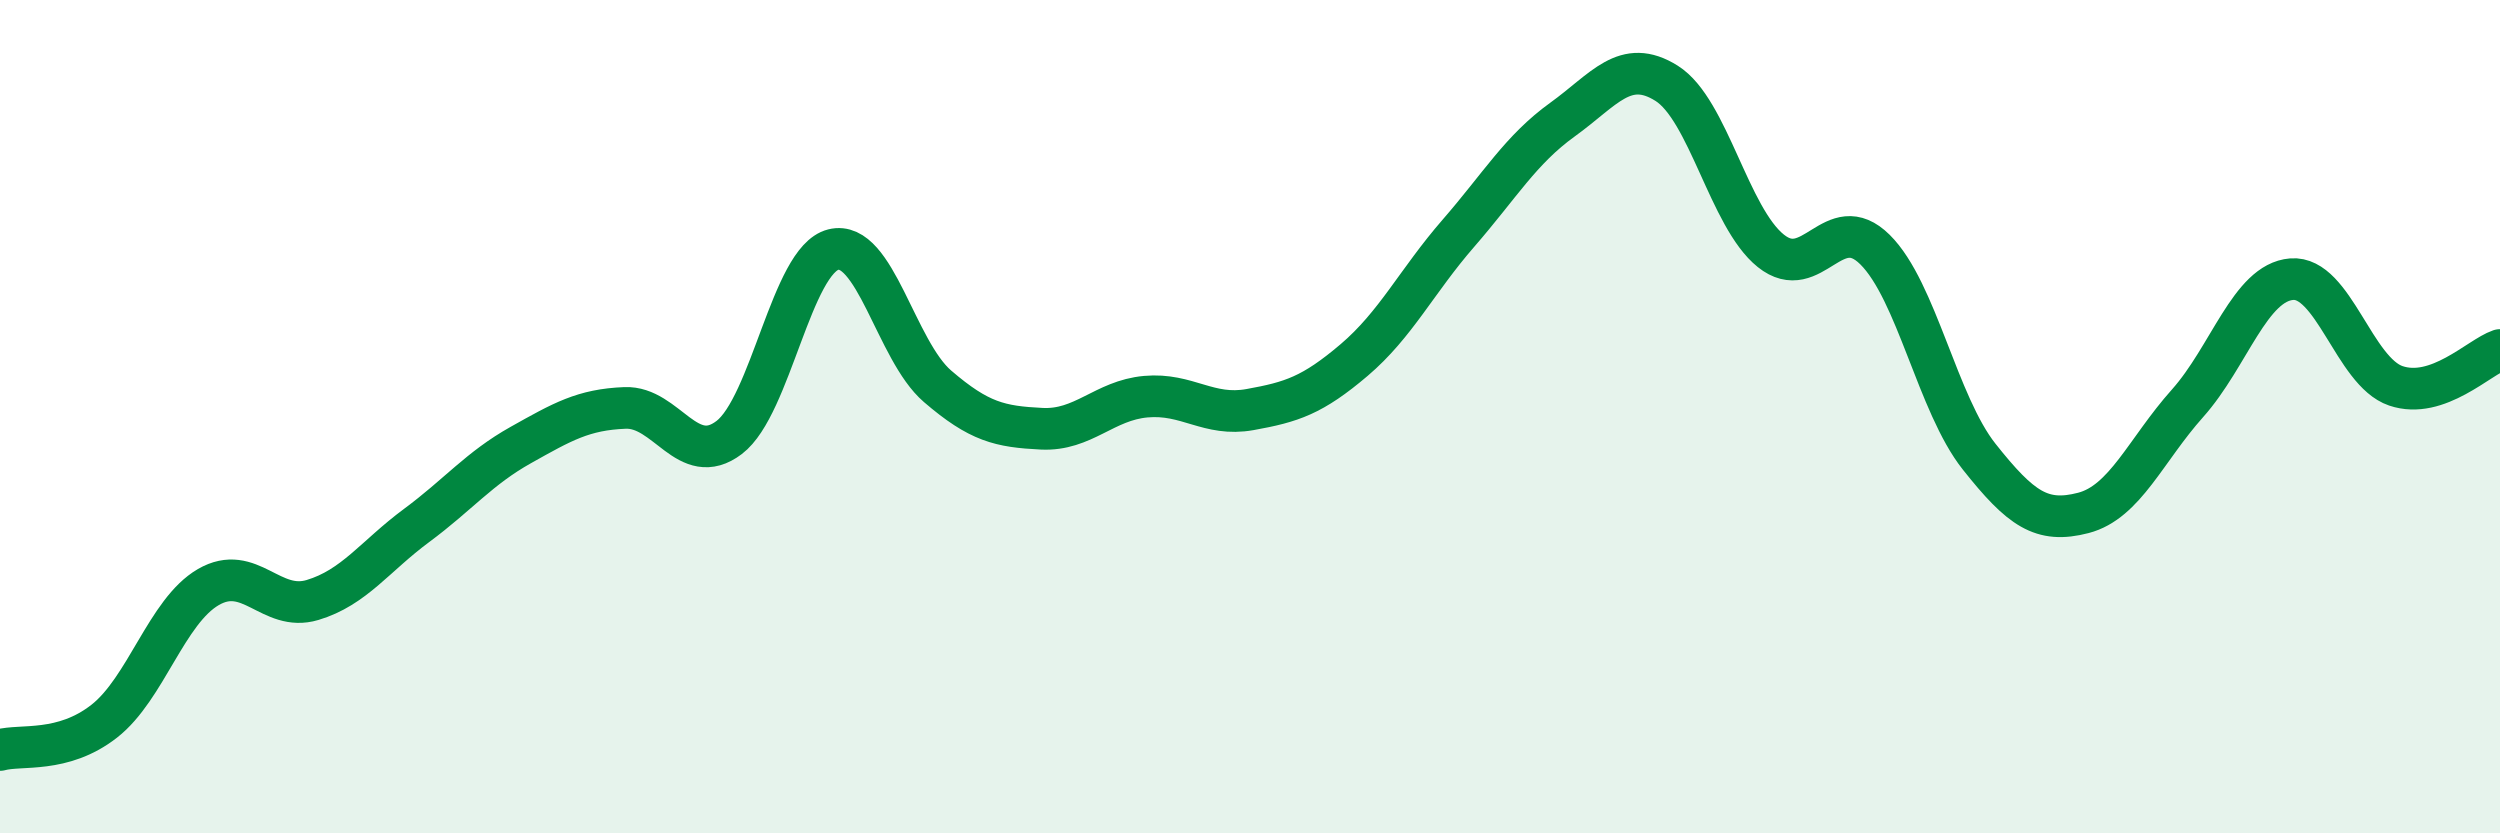
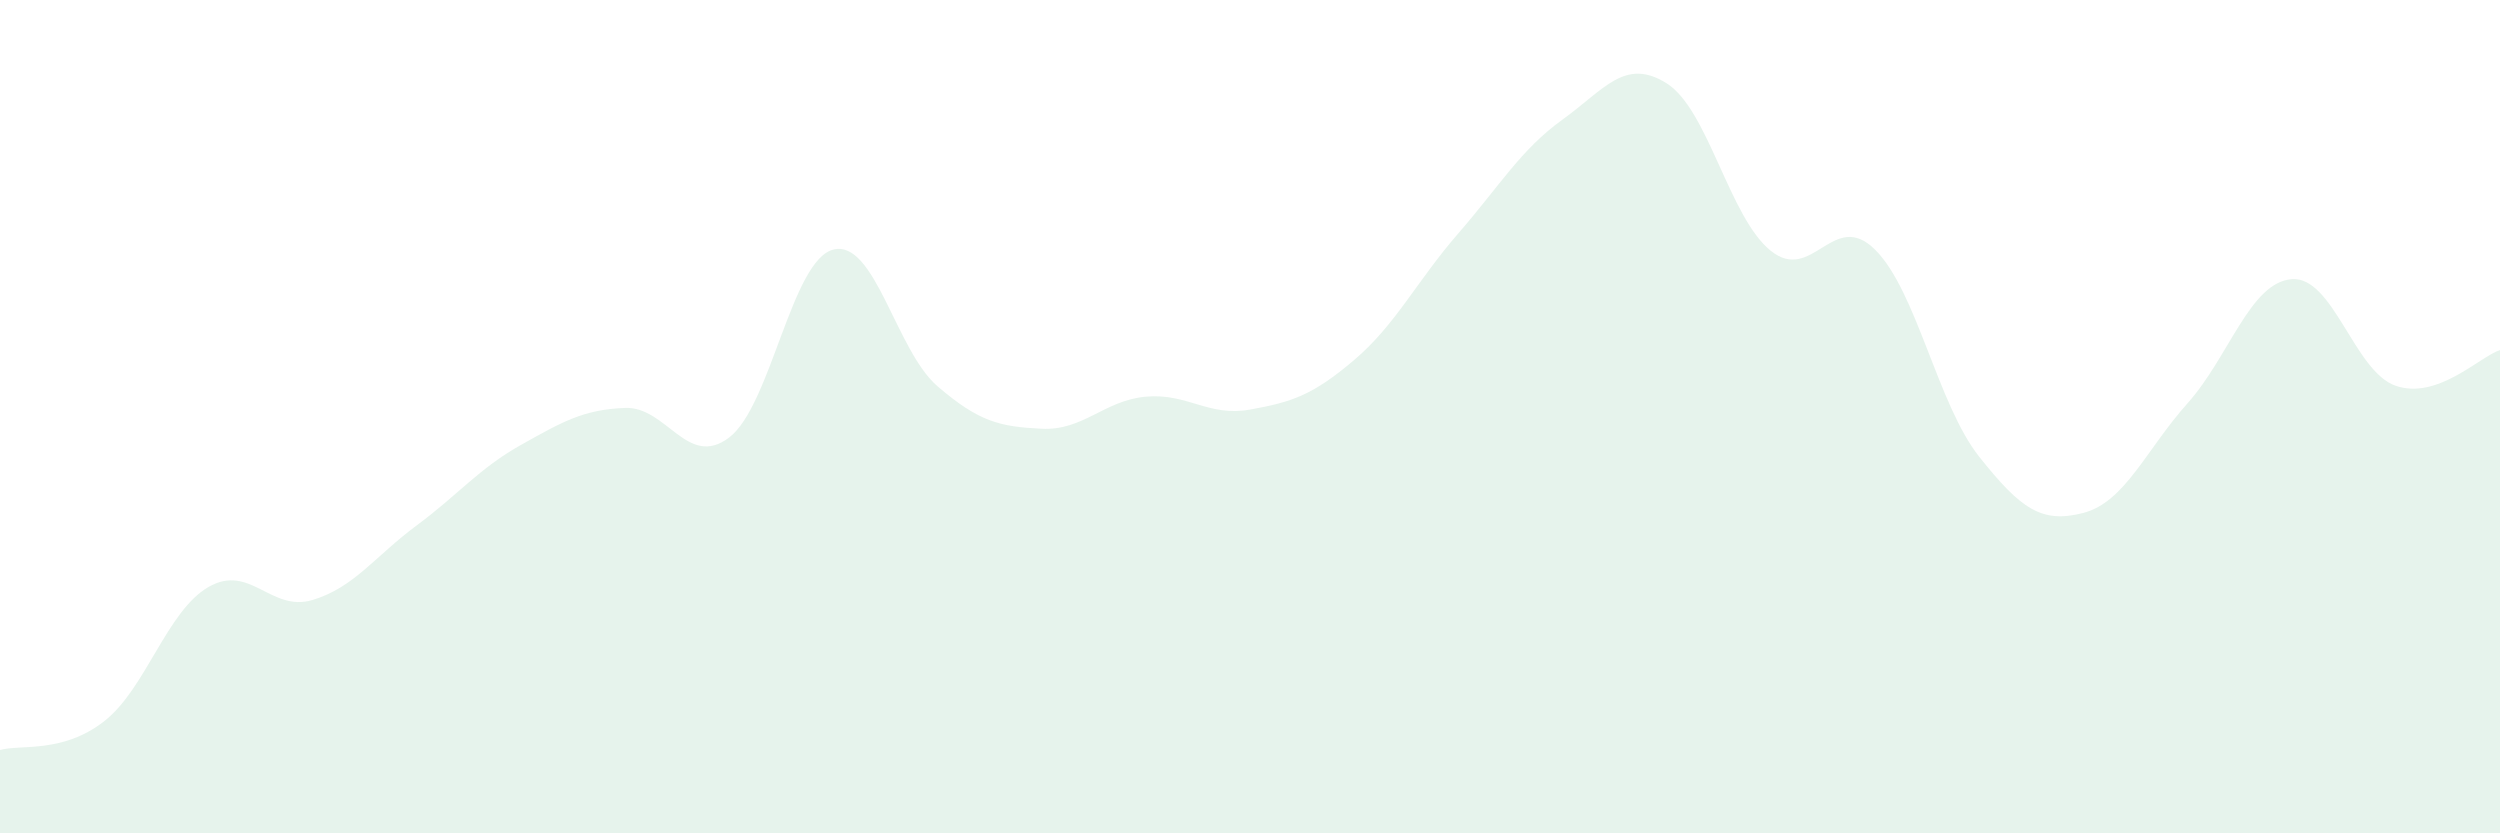
<svg xmlns="http://www.w3.org/2000/svg" width="60" height="20" viewBox="0 0 60 20">
  <path d="M 0,18 C 0.5,17.86 1.5,18.09 2.5,17.31 C 3.5,16.53 4,14.67 5,14.09 C 6,13.51 6.5,14.7 7.5,14.4 C 8.5,14.1 9,13.35 10,12.61 C 11,11.87 11.5,11.24 12.5,10.68 C 13.5,10.12 14,9.83 15,9.79 C 16,9.75 16.5,11.26 17.5,10.5 C 18.5,9.74 19,6.24 20,5.99 C 21,5.74 21.5,8.41 22.5,9.27 C 23.5,10.13 24,10.24 25,10.29 C 26,10.34 26.5,9.61 27.5,9.52 C 28.5,9.43 29,10.01 30,9.83 C 31,9.65 31.5,9.49 32.5,8.64 C 33.5,7.79 34,6.75 35,5.6 C 36,4.45 36.5,3.59 37.5,2.87 C 38.5,2.15 39,1.37 40,2 C 41,2.63 41.5,5.22 42.5,6.02 C 43.5,6.82 44,5 45,5.99 C 46,6.98 46.5,9.7 47.5,10.96 C 48.5,12.22 49,12.57 50,12.31 C 51,12.05 51.5,10.8 52.5,9.68 C 53.5,8.56 54,6.78 55,6.7 C 56,6.62 56.5,8.92 57.5,9.26 C 58.5,9.6 59.5,8.57 60,8.4L60 20L0 20Z" fill="#008740" opacity="0.1" stroke-linecap="round" stroke-linejoin="round" />
-   <path d="M 0,18 C 0.5,17.86 1.5,18.09 2.5,17.31 C 3.5,16.53 4,14.67 5,14.09 C 6,13.51 6.5,14.7 7.5,14.4 C 8.5,14.1 9,13.35 10,12.61 C 11,11.87 11.5,11.24 12.5,10.68 C 13.5,10.12 14,9.83 15,9.79 C 16,9.75 16.5,11.26 17.5,10.5 C 18.5,9.74 19,6.24 20,5.99 C 21,5.74 21.5,8.41 22.5,9.27 C 23.5,10.13 24,10.24 25,10.29 C 26,10.34 26.5,9.61 27.5,9.52 C 28.5,9.43 29,10.01 30,9.83 C 31,9.65 31.5,9.49 32.5,8.64 C 33.5,7.79 34,6.75 35,5.6 C 36,4.45 36.5,3.59 37.5,2.87 C 38.5,2.15 39,1.37 40,2 C 41,2.63 41.5,5.22 42.5,6.02 C 43.5,6.82 44,5 45,5.99 C 46,6.98 46.5,9.7 47.5,10.96 C 48.5,12.22 49,12.57 50,12.31 C 51,12.05 51.5,10.8 52.5,9.68 C 53.5,8.56 54,6.78 55,6.7 C 56,6.62 56.5,8.92 57.5,9.26 C 58.5,9.6 59.5,8.57 60,8.4" stroke="#008740" stroke-width="1" fill="none" stroke-linecap="round" stroke-linejoin="round" />
</svg>